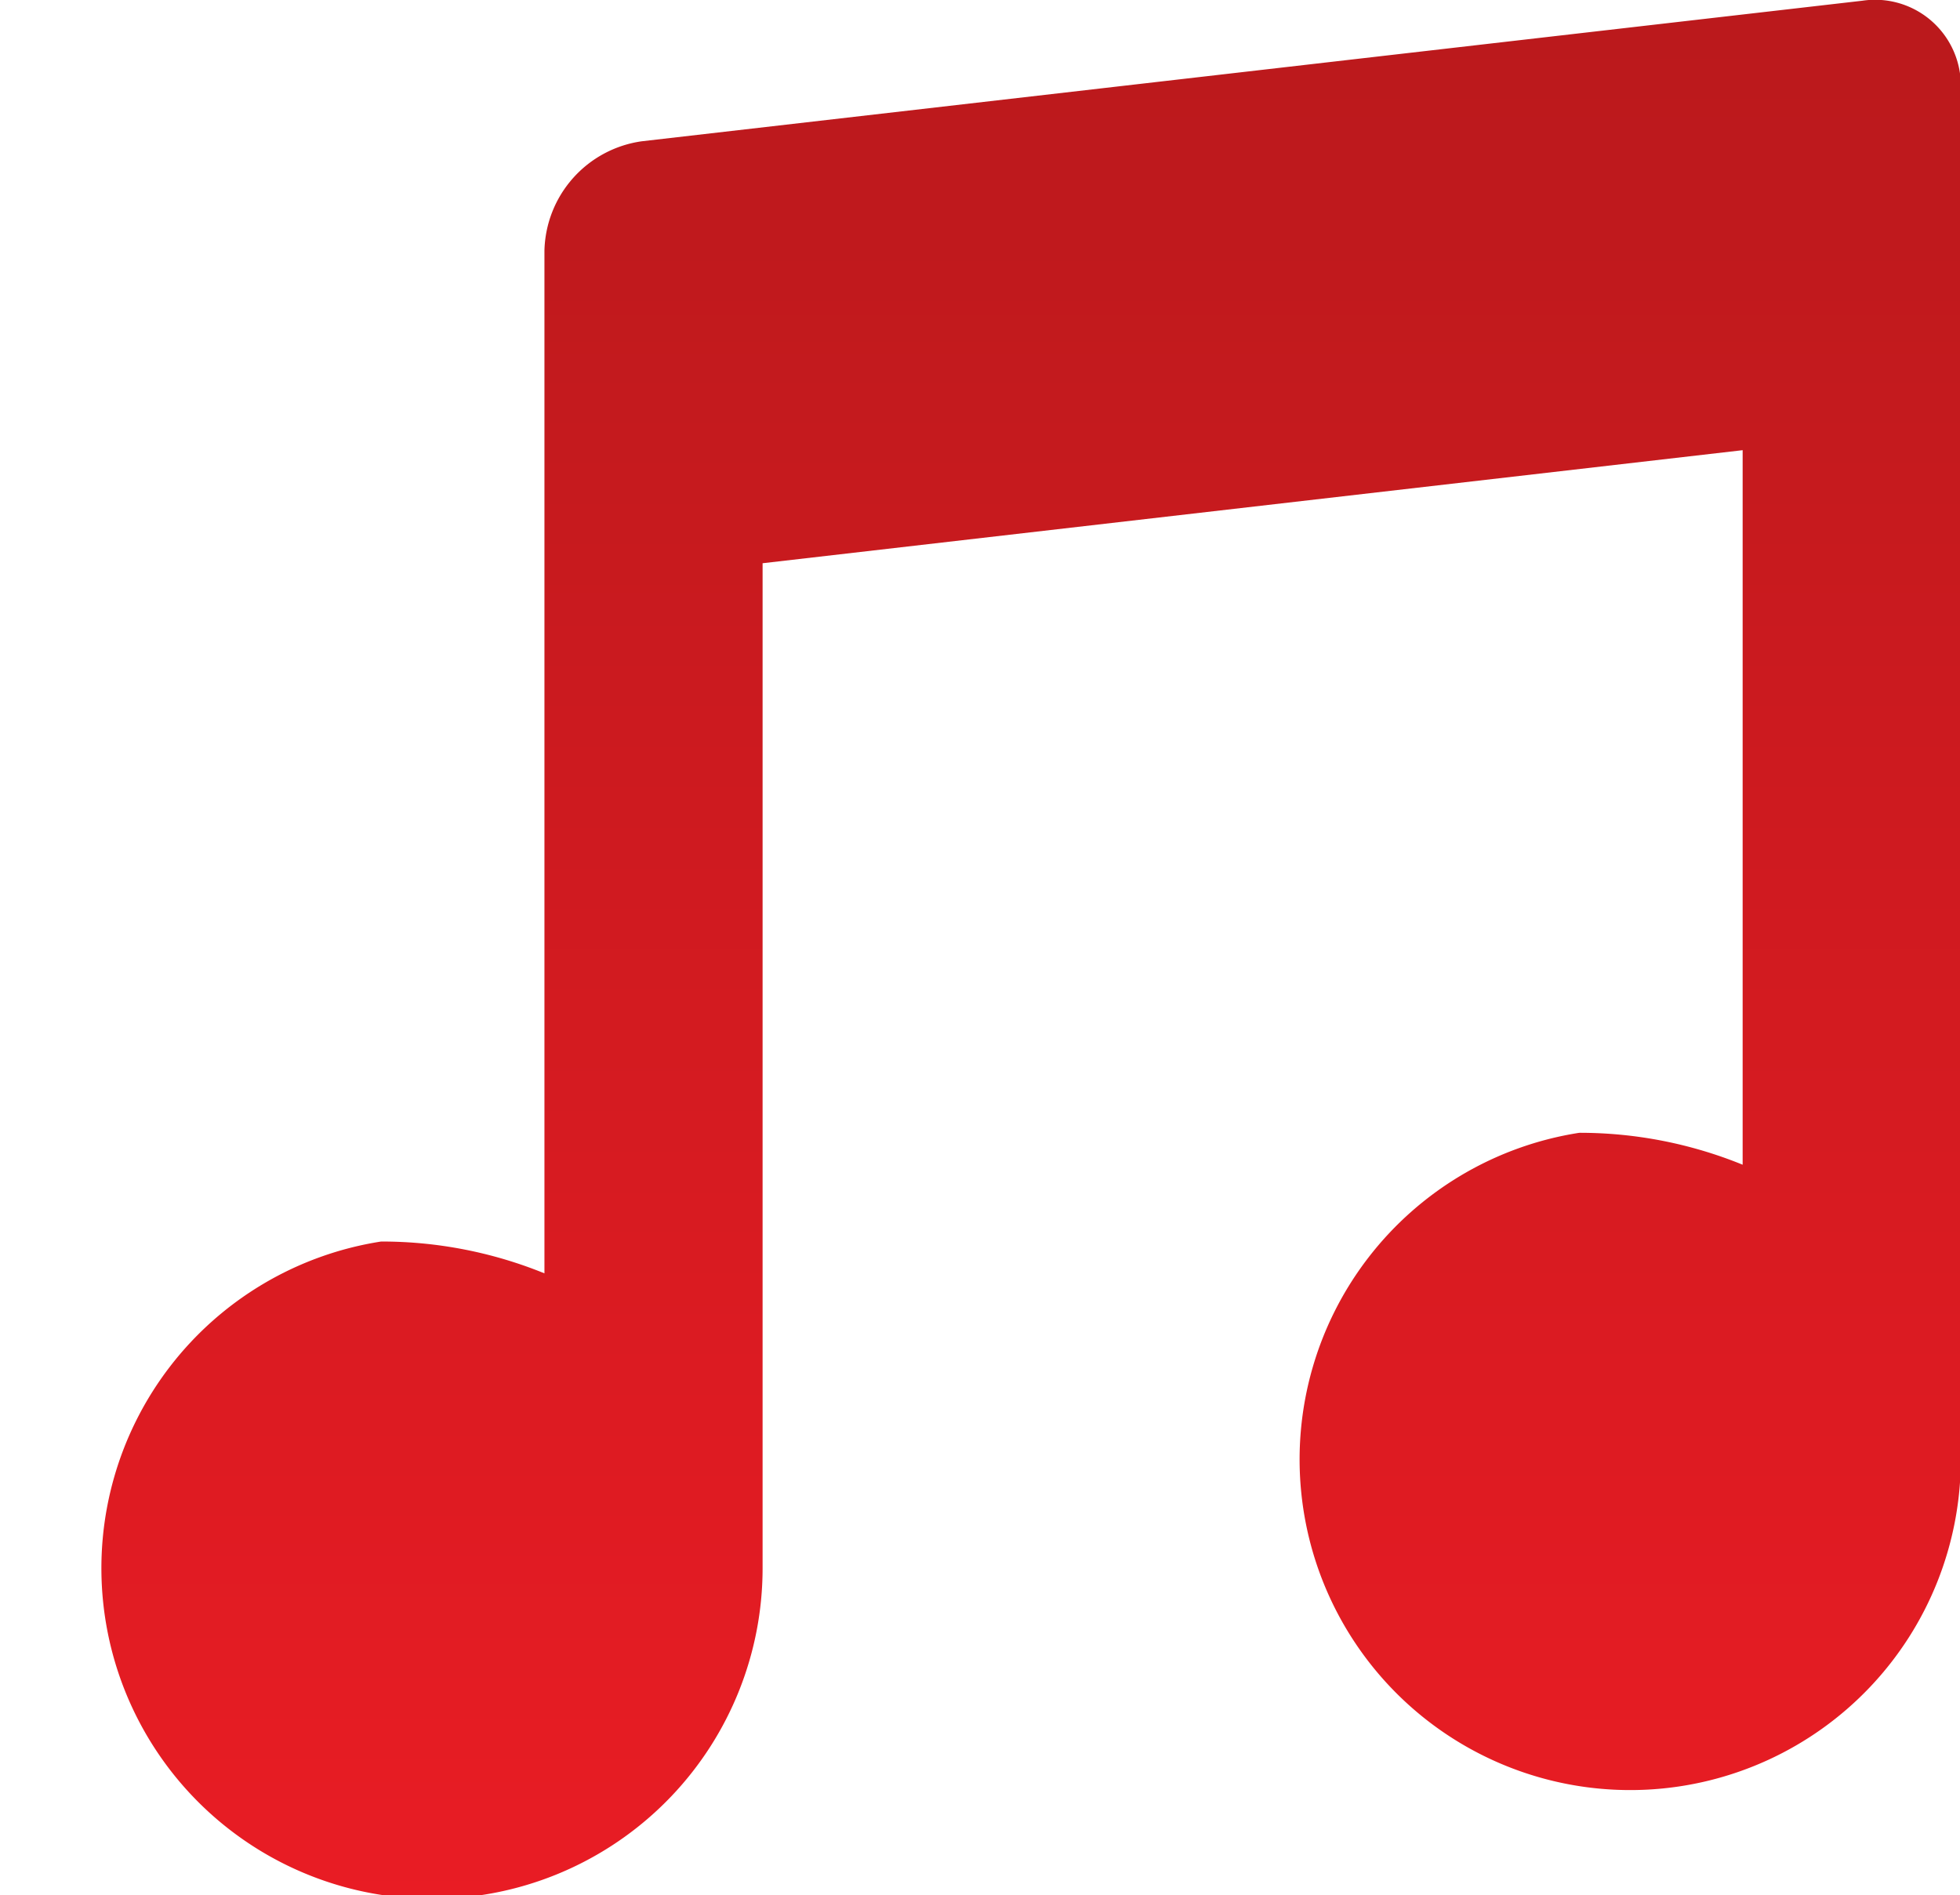
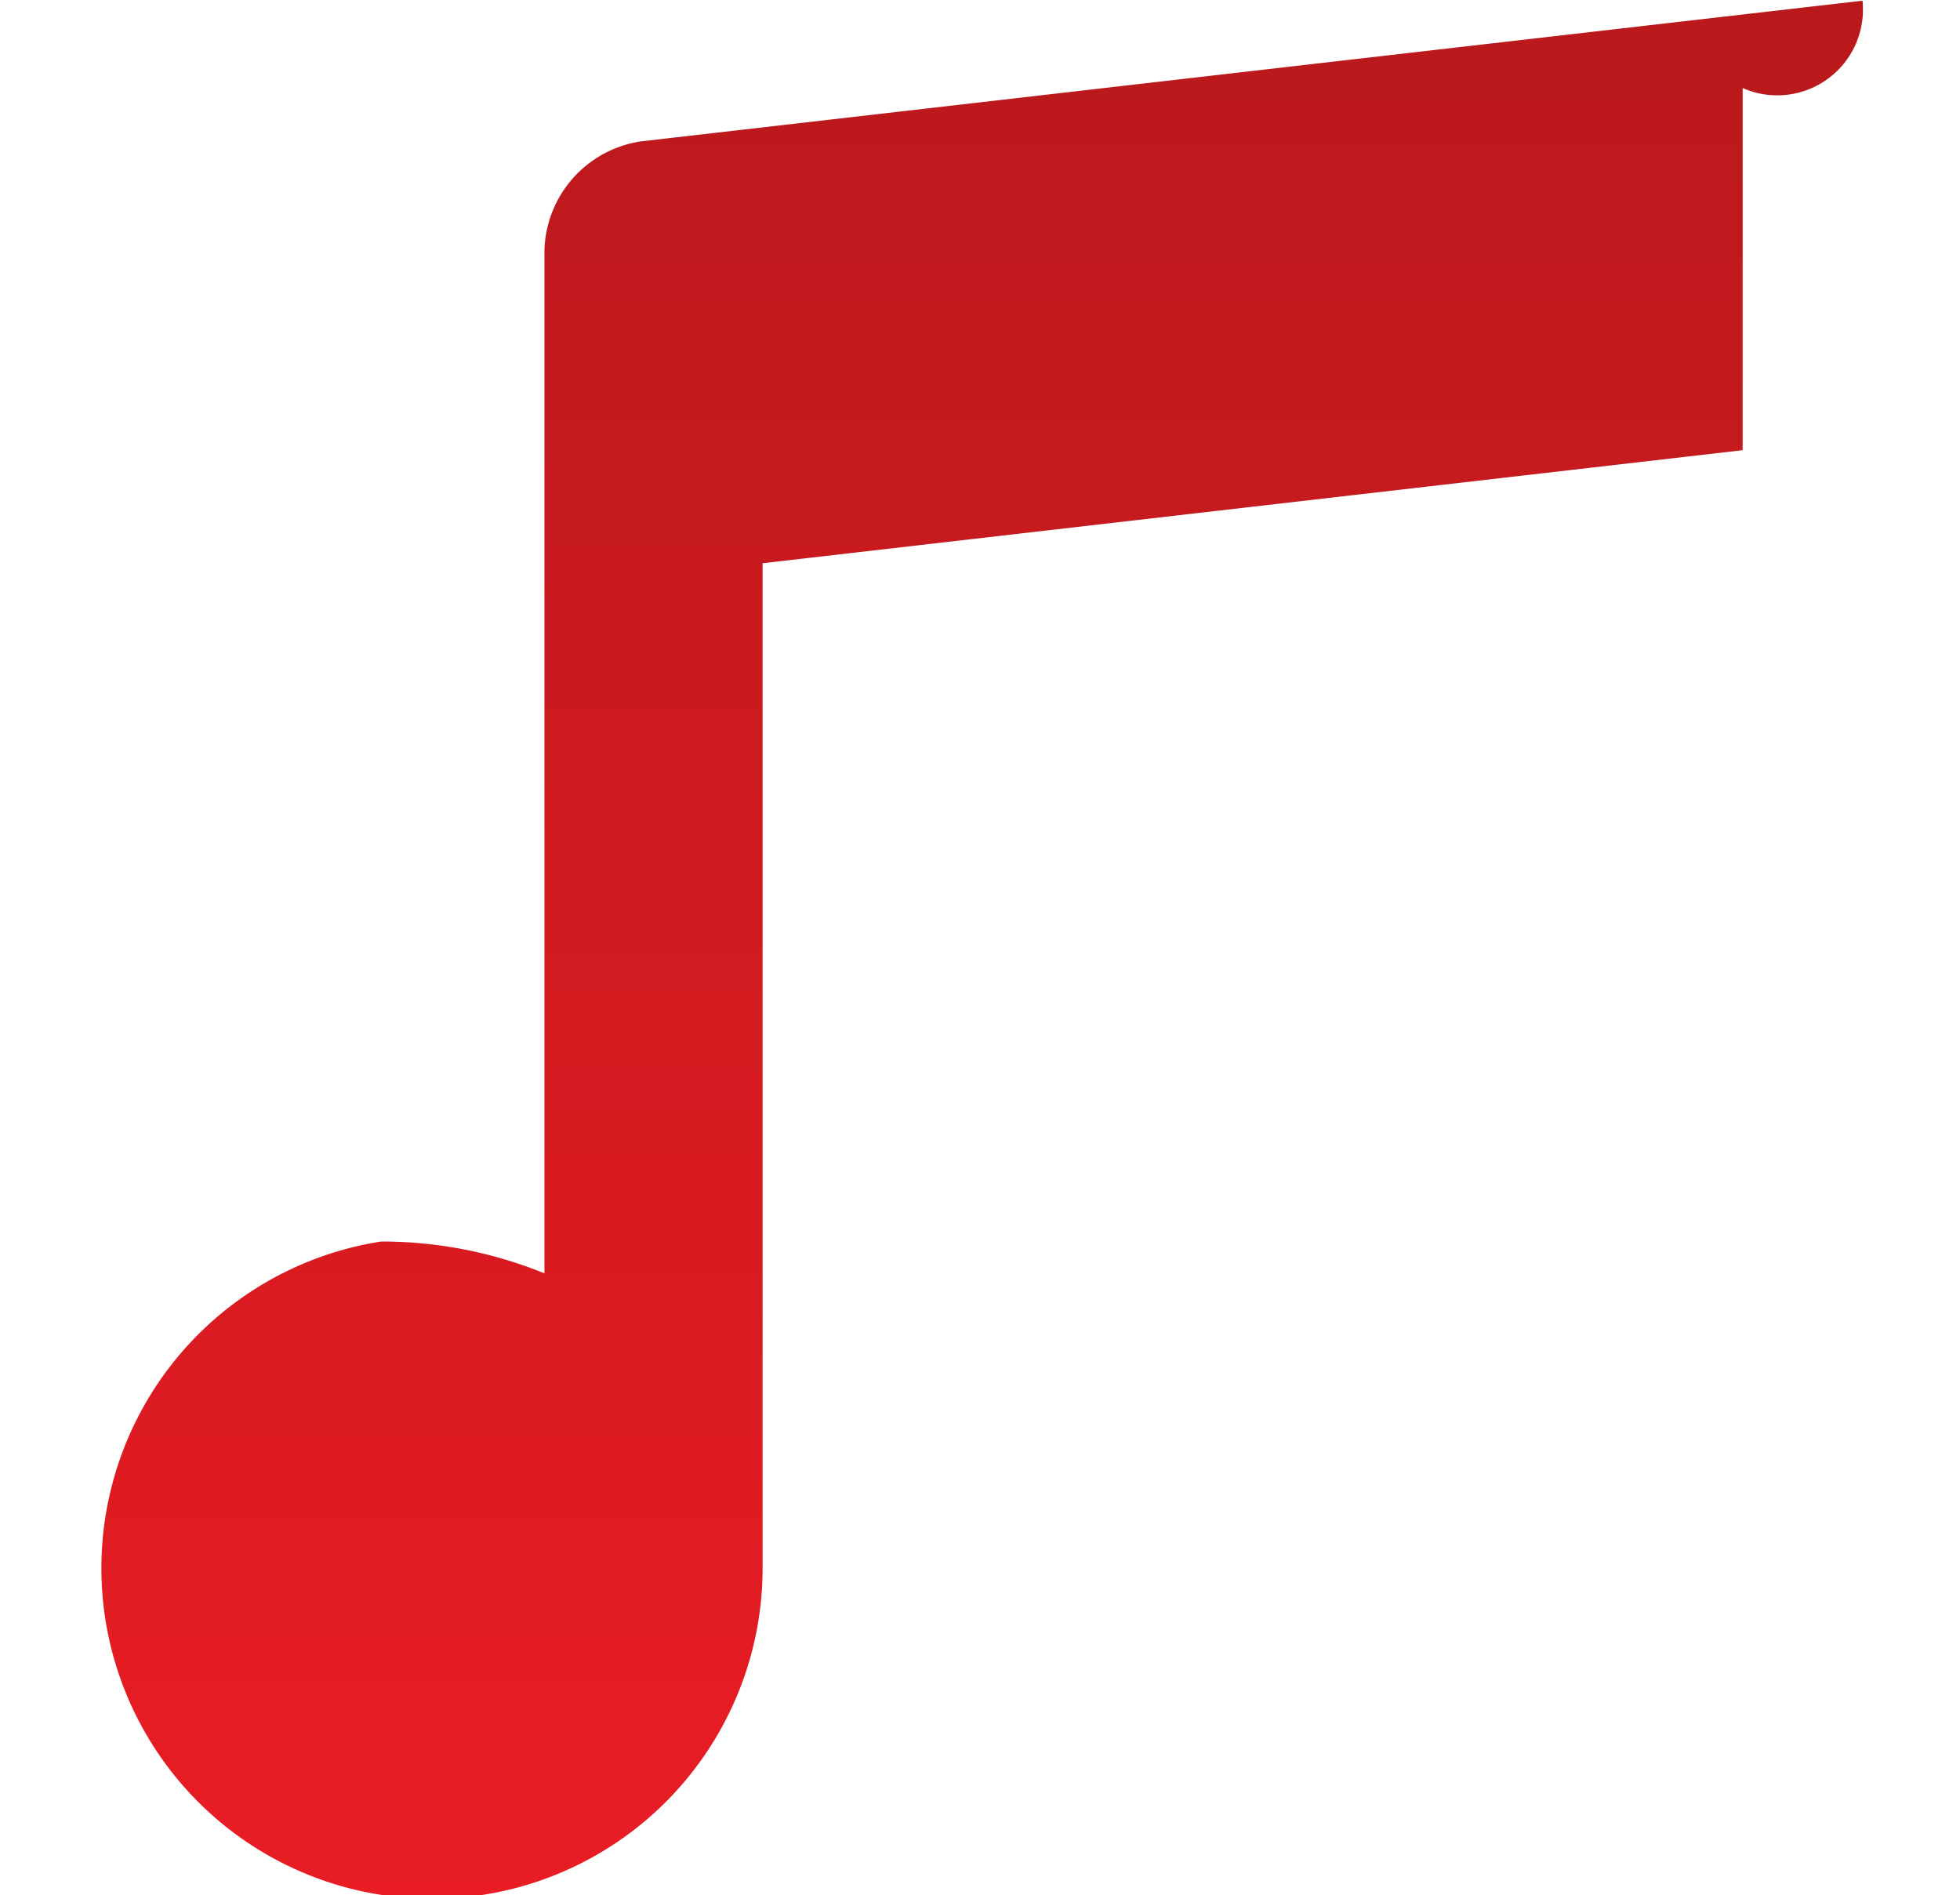
<svg xmlns="http://www.w3.org/2000/svg" width="19.523" height="18.876" viewBox="0 0 19.523 18.876">
  <defs>
    <linearGradient id="linear-gradient" x1="0.5" x2="0.5" y2="1" gradientUnits="objectBoundingBox">
      <stop offset="0" stop-color="#ba191c" />
      <stop offset="1" stop-color="#e91c24" />
    </linearGradient>
  </defs>
  <g id="Group_424" data-name="Group 424" transform="translate(-837.868 -583.223)">
-     <path id="Path_2505" data-name="Path 2505" d="M856.42,583.23l-12.158,1.4a1.127,1.127,0,0,0-.971,1.09v10.186a4.3,4.3,0,0,0-1.627-.317,3.293,3.293,0,1,0,3.8,3.254V588.833l9.762-1.126v7.117a4.3,4.3,0,0,0-1.627-.318,3.293,3.293,0,1,0,3.8,3.254V584.1A.854.854,0,0,0,856.42,583.23Z" transform="translate(0 0)" fill="url(#linear-gradient)" />
+     <path id="Path_2505" data-name="Path 2505" d="M856.42,583.23l-12.158,1.4a1.127,1.127,0,0,0-.971,1.09v10.186a4.3,4.3,0,0,0-1.627-.317,3.293,3.293,0,1,0,3.8,3.254V588.833l9.762-1.126v7.117V584.1A.854.854,0,0,0,856.42,583.23Z" transform="translate(0 0)" fill="url(#linear-gradient)" />
  </g>
</svg>